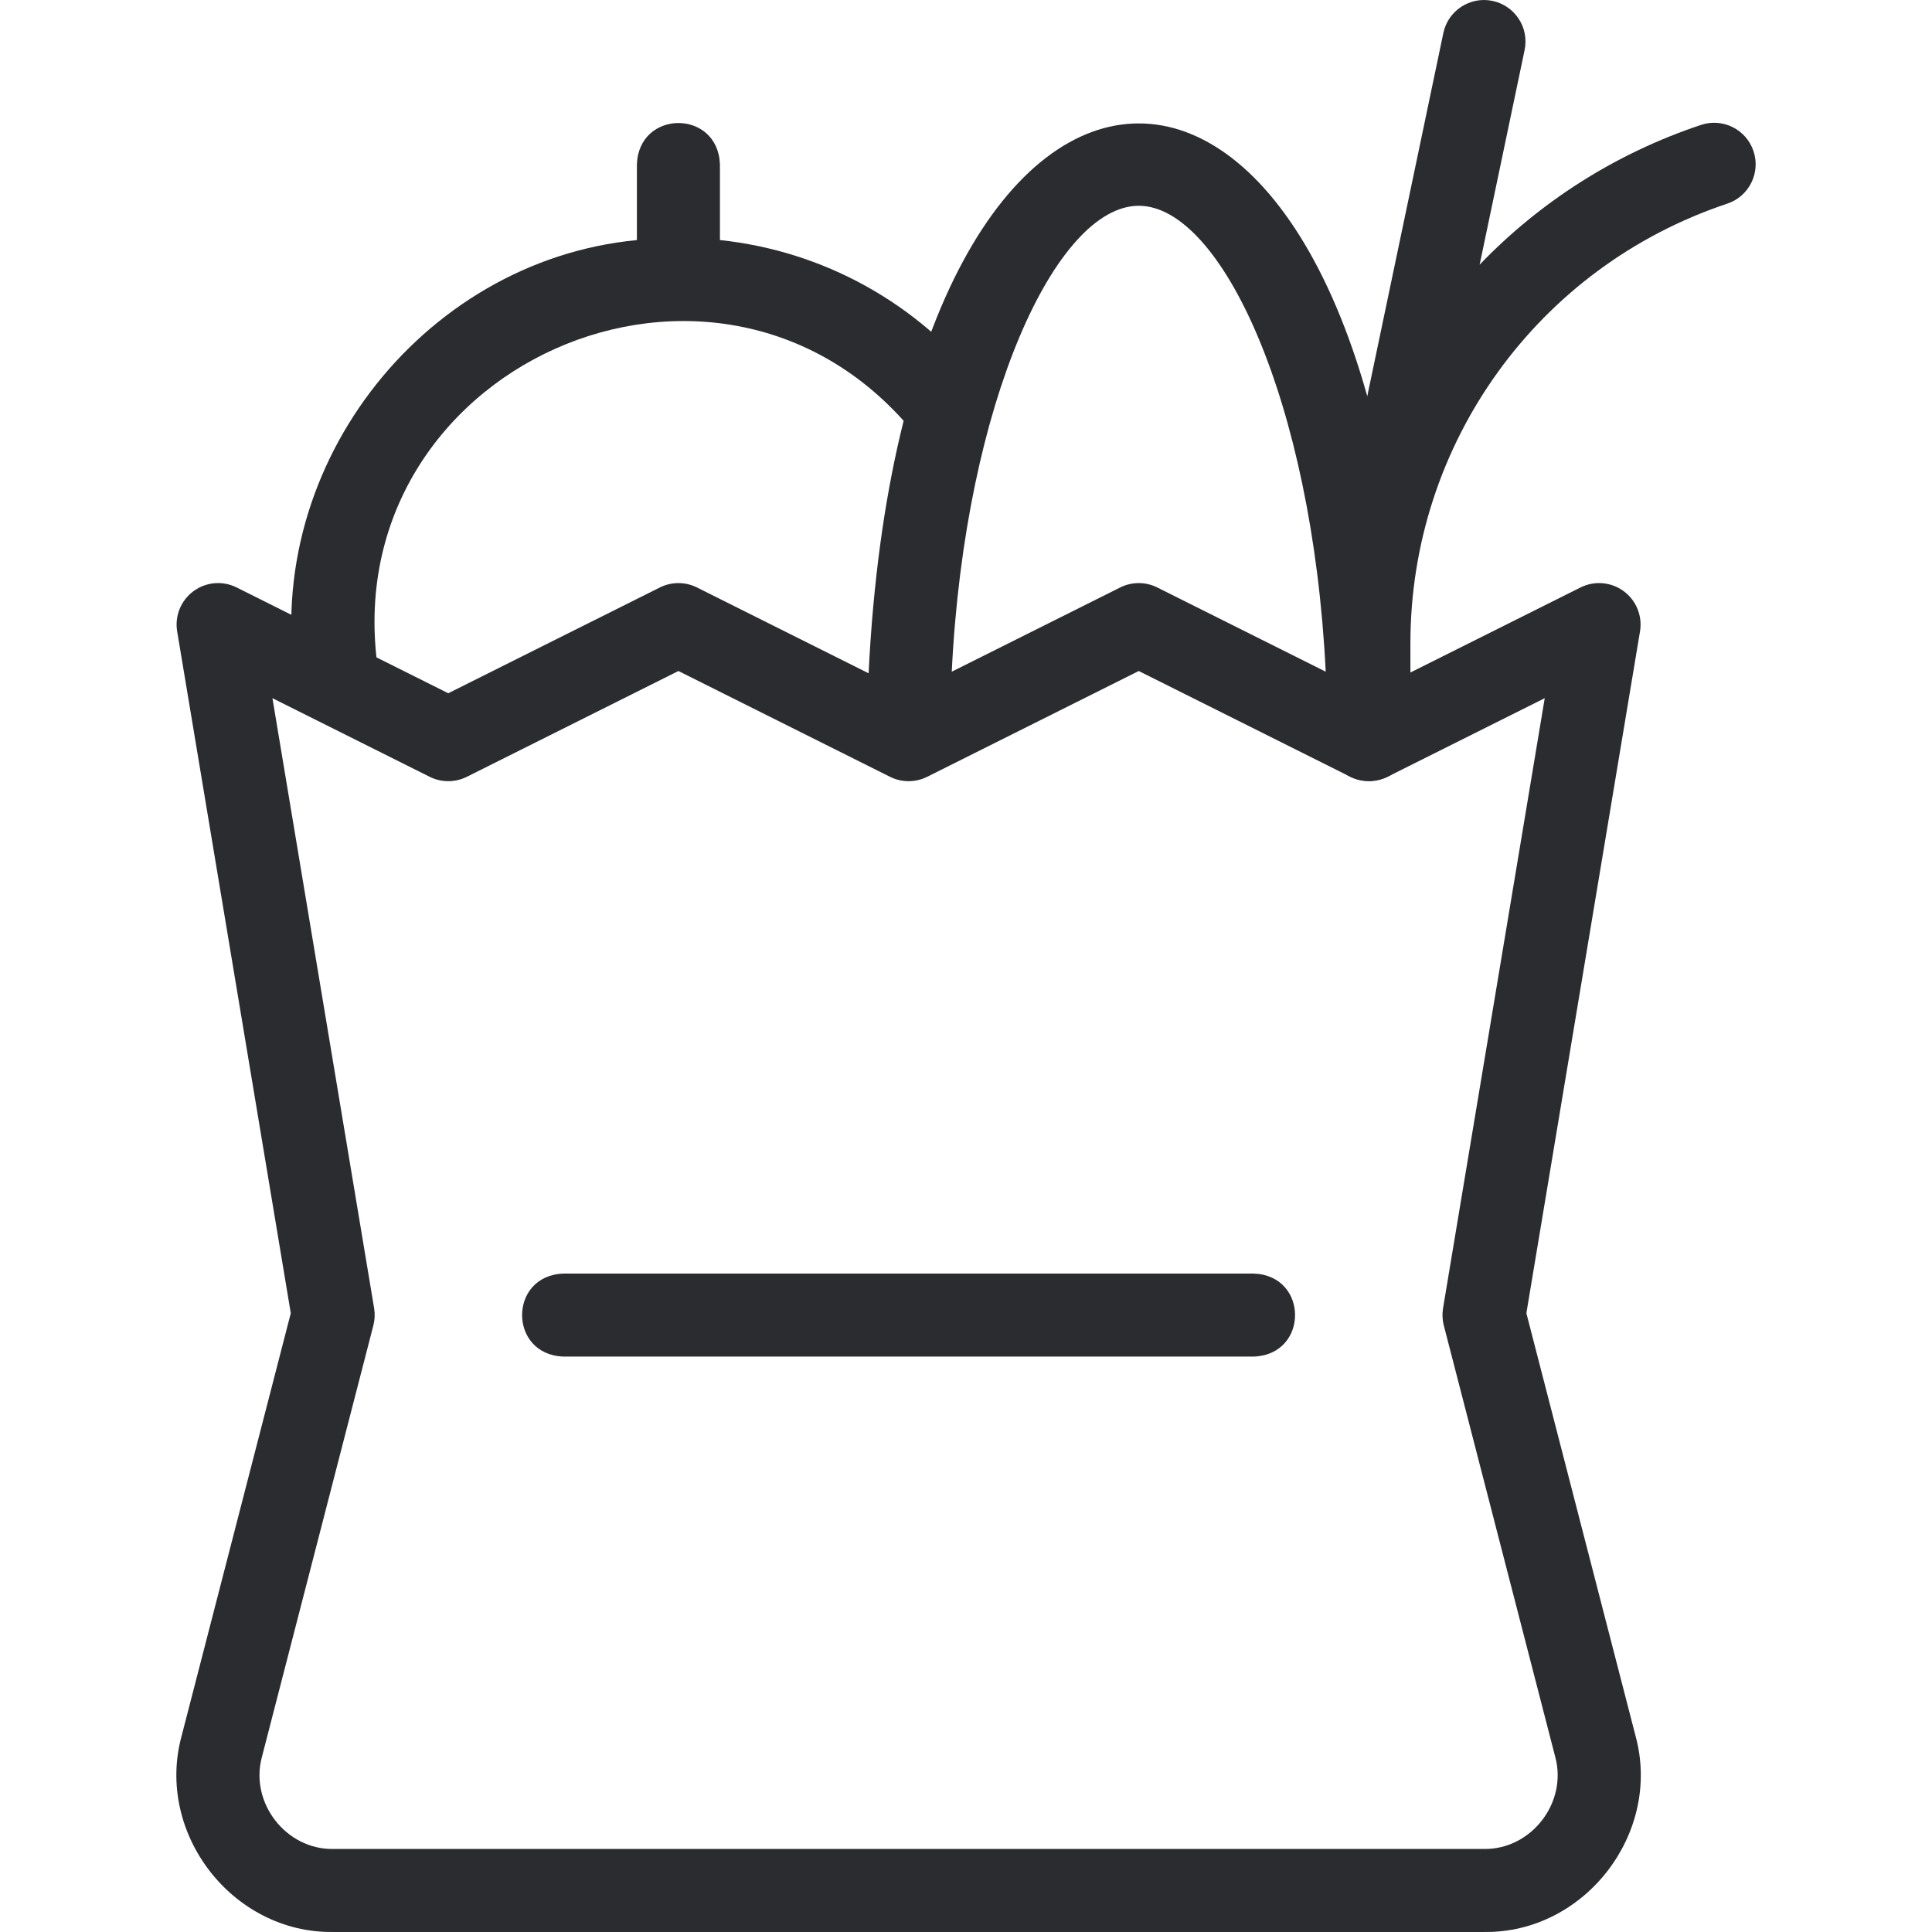
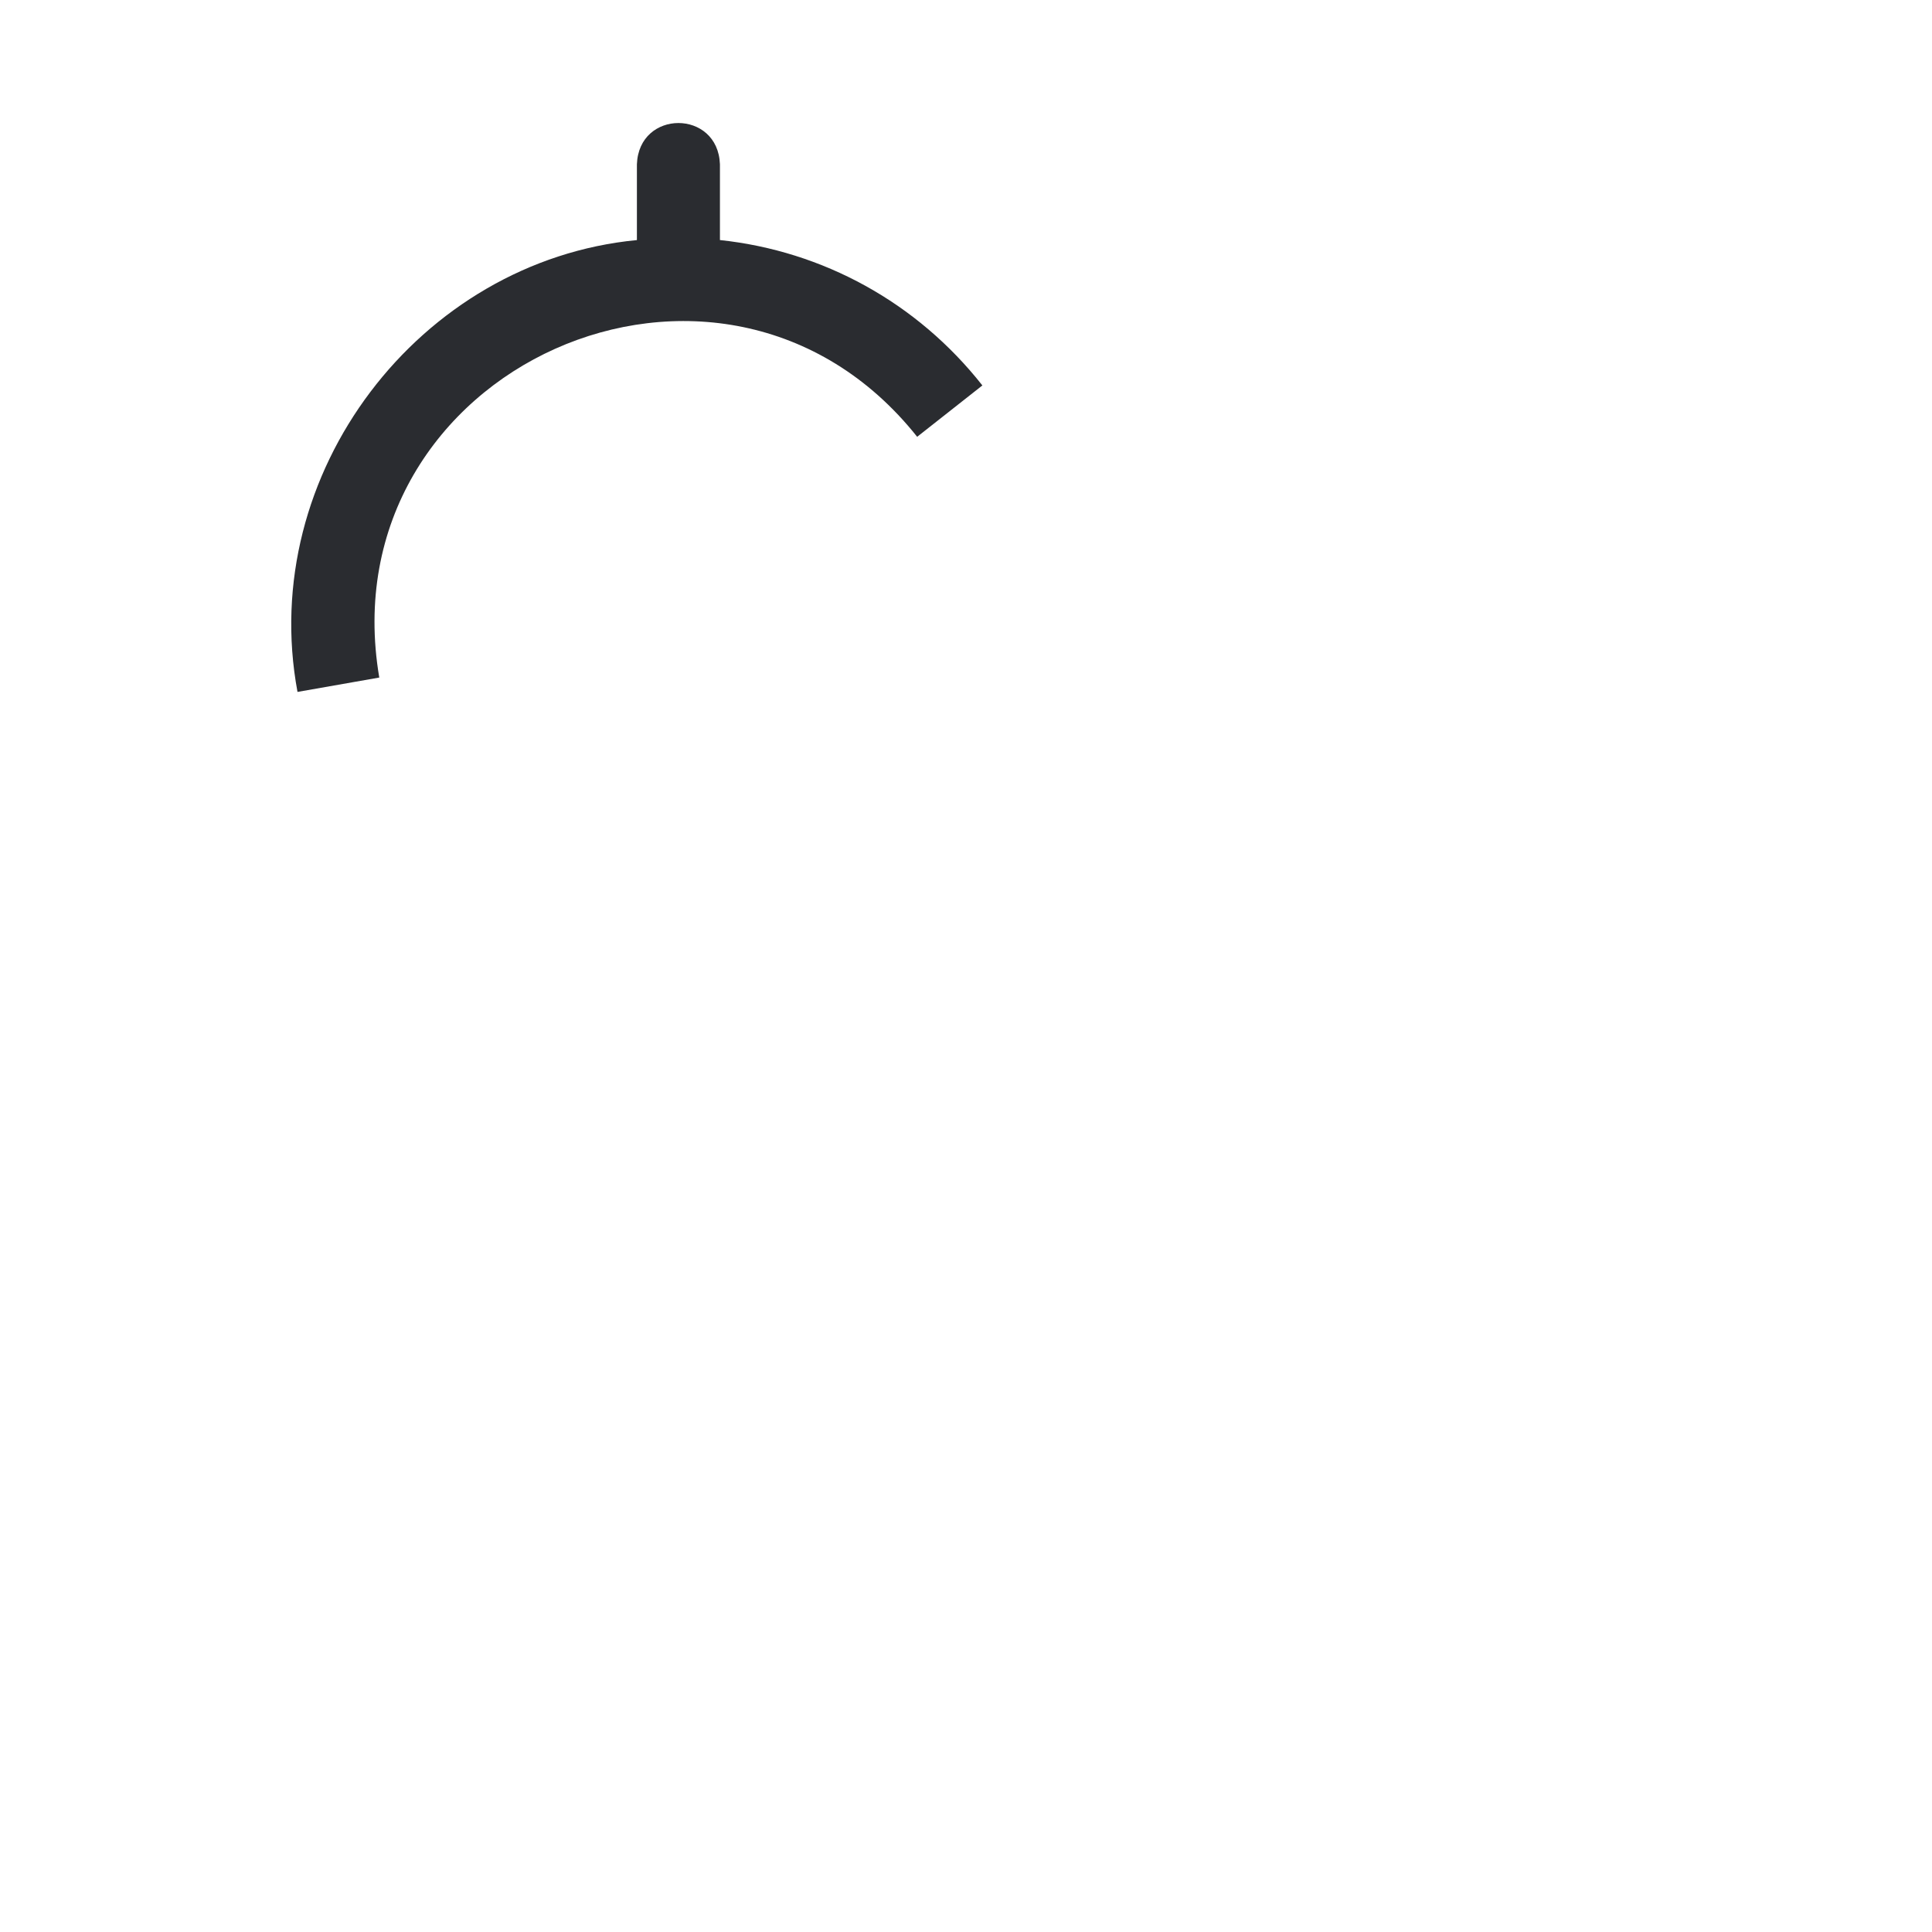
<svg xmlns="http://www.w3.org/2000/svg" width="80" height="80" viewBox="0 0 80 80" fill="none">
-   <path d="M72.609 6.259C72.309 5.358 71.336 4.872 70.436 5.172C66.868 6.361 63.752 8.375 61.269 10.959L63.131 2.072C63.325 1.143 62.73 0.232 61.801 0.037C60.872 -0.158 59.961 0.438 59.766 1.367L55.508 21.691C55.152 23.29 54.965 24.946 54.965 26.636V30.628C55.049 32.906 58.318 32.905 58.402 30.628V26.636C58.402 18.364 63.675 11.049 71.522 8.433C72.423 8.132 72.91 7.159 72.609 6.259Z" fill="#2A2C30" />
  <path d="M29.811 9.94V6.802C29.726 4.524 26.457 4.526 26.373 6.802V9.941C17.369 10.804 10.633 19.607 12.319 28.651L15.705 28.056C13.527 15.226 29.882 7.905 37.978 18.087L40.678 15.96C37.977 12.531 34.084 10.394 29.811 9.94Z" fill="#2A2C30" />
-   <path d="M67.727 71.891L63.204 54.377L67.909 26.146C68.016 25.508 67.755 24.864 67.235 24.48C66.715 24.096 66.023 24.037 65.445 24.326L58.339 27.879C56.827 -2.512 37.462 -2.446 35.967 27.879L28.861 24.326C28.377 24.084 27.807 24.084 27.323 24.326L18.561 28.706L9.8 24.326C9.221 24.036 8.53 24.096 8.01 24.48C7.49 24.864 7.229 25.508 7.336 26.145L12.041 54.377L7.518 71.89C6.426 75.91 9.623 80.057 13.796 79.999H61.449C65.622 80.057 68.819 75.909 67.727 71.891ZM47.153 8.521C50.561 8.521 54.342 16.598 54.895 27.813L47.921 24.326C47.438 24.084 46.868 24.084 46.384 24.326L39.41 27.813C39.963 16.598 43.744 8.521 47.153 8.521ZM61.449 76.562H13.796C11.834 76.589 10.333 74.638 10.846 72.75L15.46 54.884C15.52 54.652 15.531 54.409 15.492 54.172L11.281 28.91L17.793 32.166C18.277 32.407 18.846 32.407 19.33 32.166L28.092 27.785L36.854 32.166C37.338 32.407 37.907 32.407 38.391 32.166L47.153 27.785L55.915 32.166C56.399 32.407 56.968 32.407 57.452 32.166L63.964 28.91L59.753 54.172C59.714 54.409 59.724 54.652 59.785 54.884L64.399 72.75C64.912 74.639 63.41 76.589 61.449 76.562Z" fill="#2A2C30" />
-   <path d="M51.918 56.173H23.327C21.049 56.089 21.05 52.819 23.327 52.736H51.918C54.196 52.82 54.194 56.09 51.918 56.173Z" fill="#2A2C30" />
</svg>